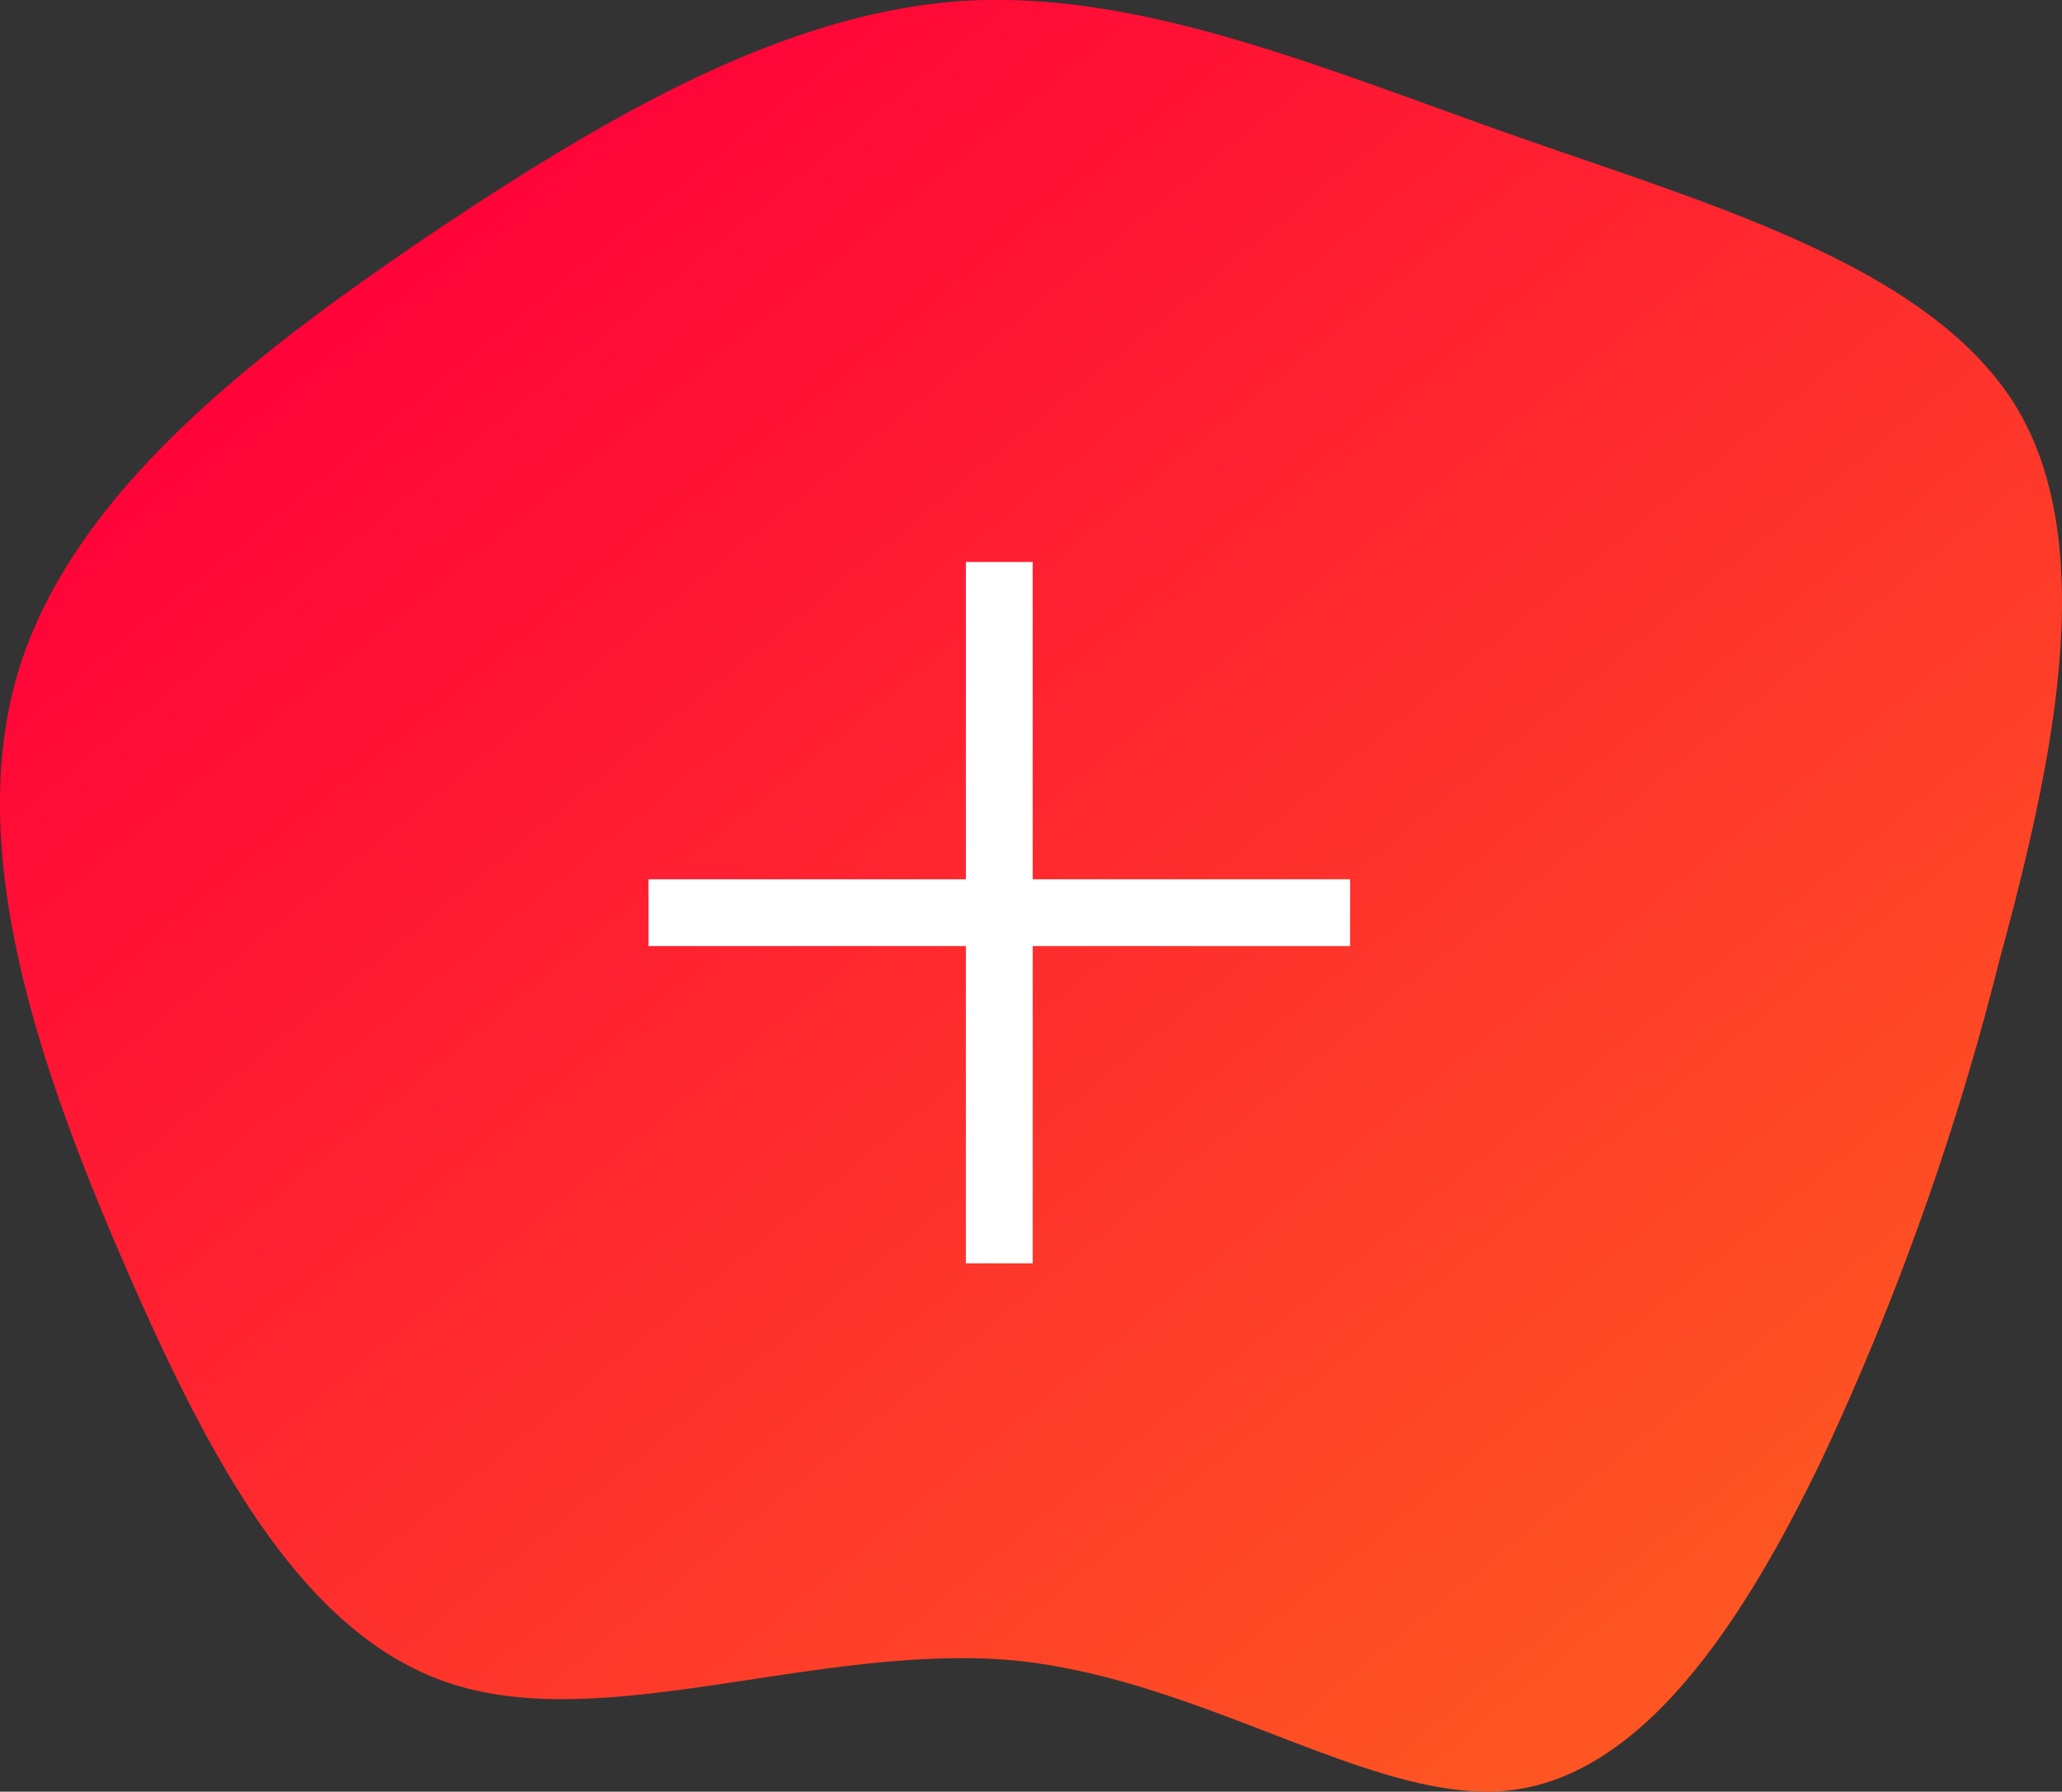
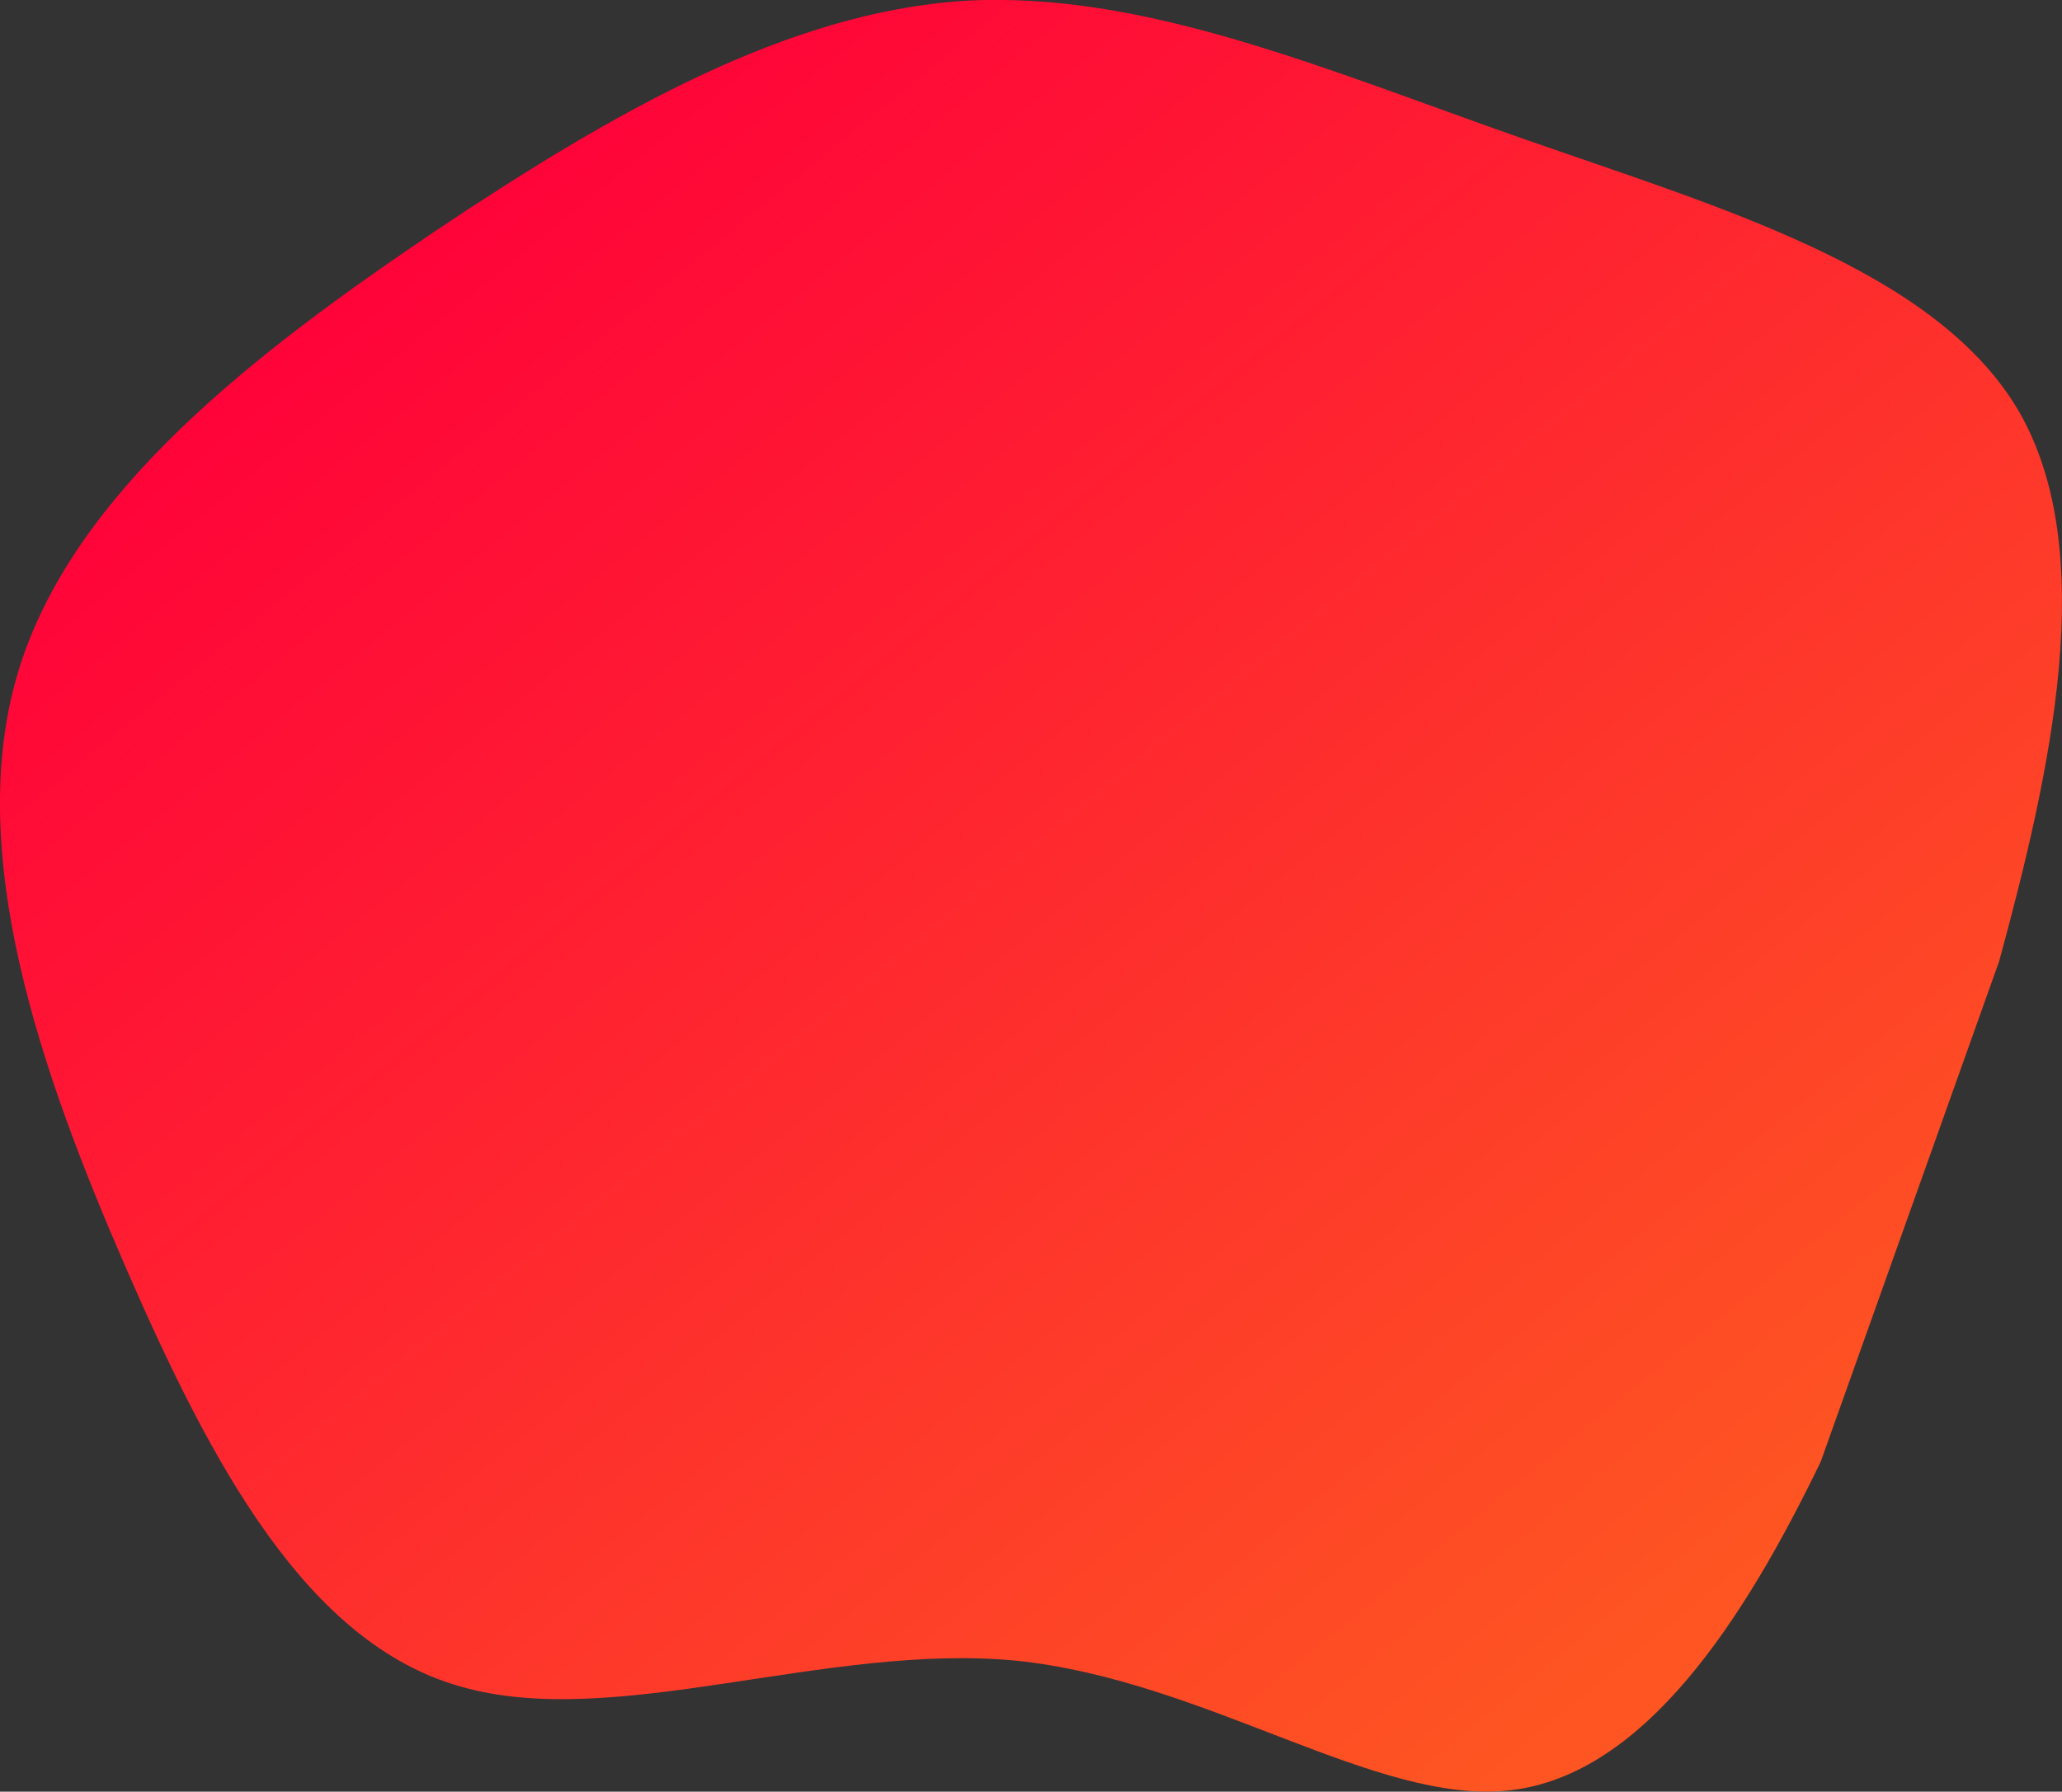
<svg xmlns="http://www.w3.org/2000/svg" width="47.691" height="41.446" viewBox="0 0 47.691 41.446">
  <rect x="0" y="0" width="47.691" height="41.446" fill="#333333" stroke="none" />
  <defs>
    <linearGradient id="linear-gradient" x1="0.073" y1="0.774" x2="0.785" y2="0.076" gradientUnits="objectBoundingBox">
      <stop offset="0" stop-color="#ff003a" />
      <stop offset="1" stop-color="#fe5522" />
    </linearGradient>
  </defs>
  <g id="Groupe_188" data-name="Groupe 188" transform="translate(-1565 -3379)">
-     <path id="blob_2_" data-name="blob (2)" d="M-43.657-68.013c3.623,1.752,7.246,4.068,7.6,7.186.356,3.088-2.554,7.038-3,11.433-.416,4.395,1.633,9.295.594,12.858-1.01,3.534-5.108,5.731-9.681,7.721s-9.621,3.742-13.778,2.494-7.394-5.494-10.185-9.621c-2.762-4.128-5.078-8.166-5.345-12.264-.238-4.128,1.574-8.315,3.177-12.888s3.029-9.562,6.3-11.492c3.266-1.9,8.374-.742,12.739.445A63.807,63.807,0,0,1-43.657-68.013Z" transform="translate(1539.097 3456.471) rotate(90)" fill="url(#linear-gradient)" />
-     <path id="add2" d="M16.226,7.34H8.885V0H7.34V7.34H0V8.885H7.34v7.34H8.885V8.885h7.34Z" transform="translate(1580 3392)" fill="#fff" />
+     <path id="blob_2_" data-name="blob (2)" d="M-43.657-68.013c3.623,1.752,7.246,4.068,7.6,7.186.356,3.088-2.554,7.038-3,11.433-.416,4.395,1.633,9.295.594,12.858-1.01,3.534-5.108,5.731-9.681,7.721s-9.621,3.742-13.778,2.494-7.394-5.494-10.185-9.621c-2.762-4.128-5.078-8.166-5.345-12.264-.238-4.128,1.574-8.315,3.177-12.888s3.029-9.562,6.3-11.492c3.266-1.9,8.374-.742,12.739.445Z" transform="translate(1539.097 3456.471) rotate(90)" fill="url(#linear-gradient)" />
  </g>
</svg>